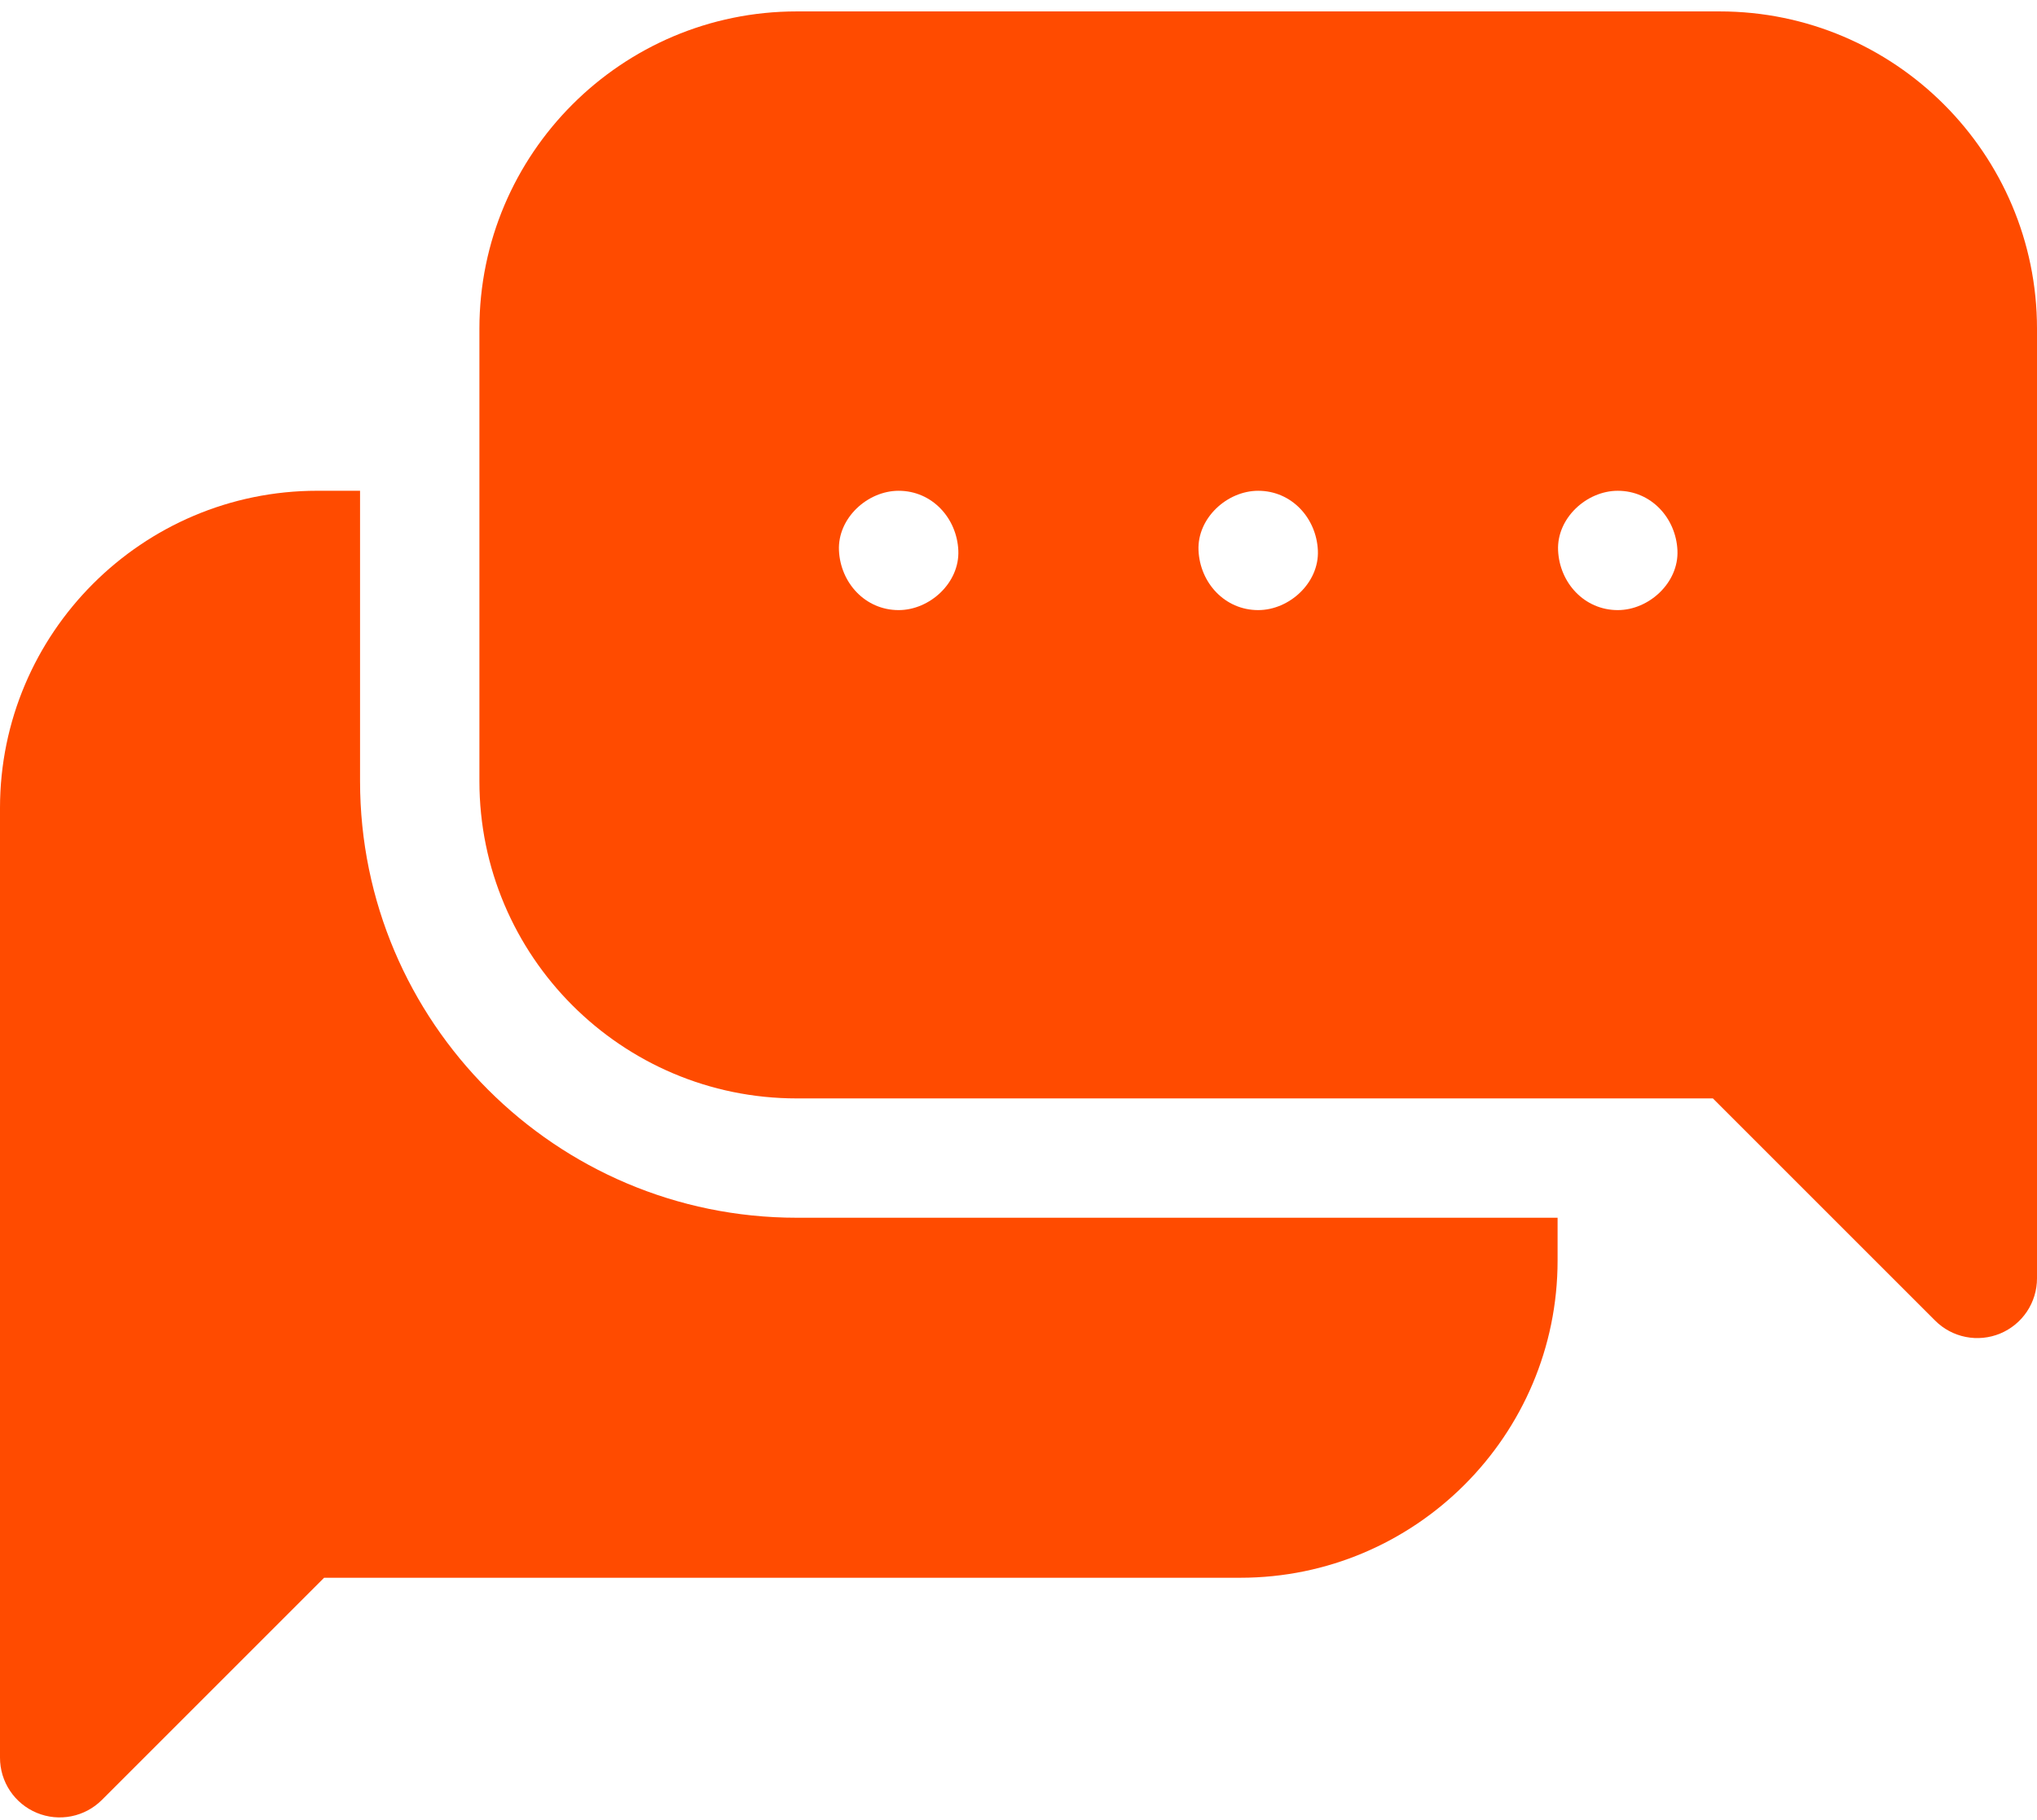
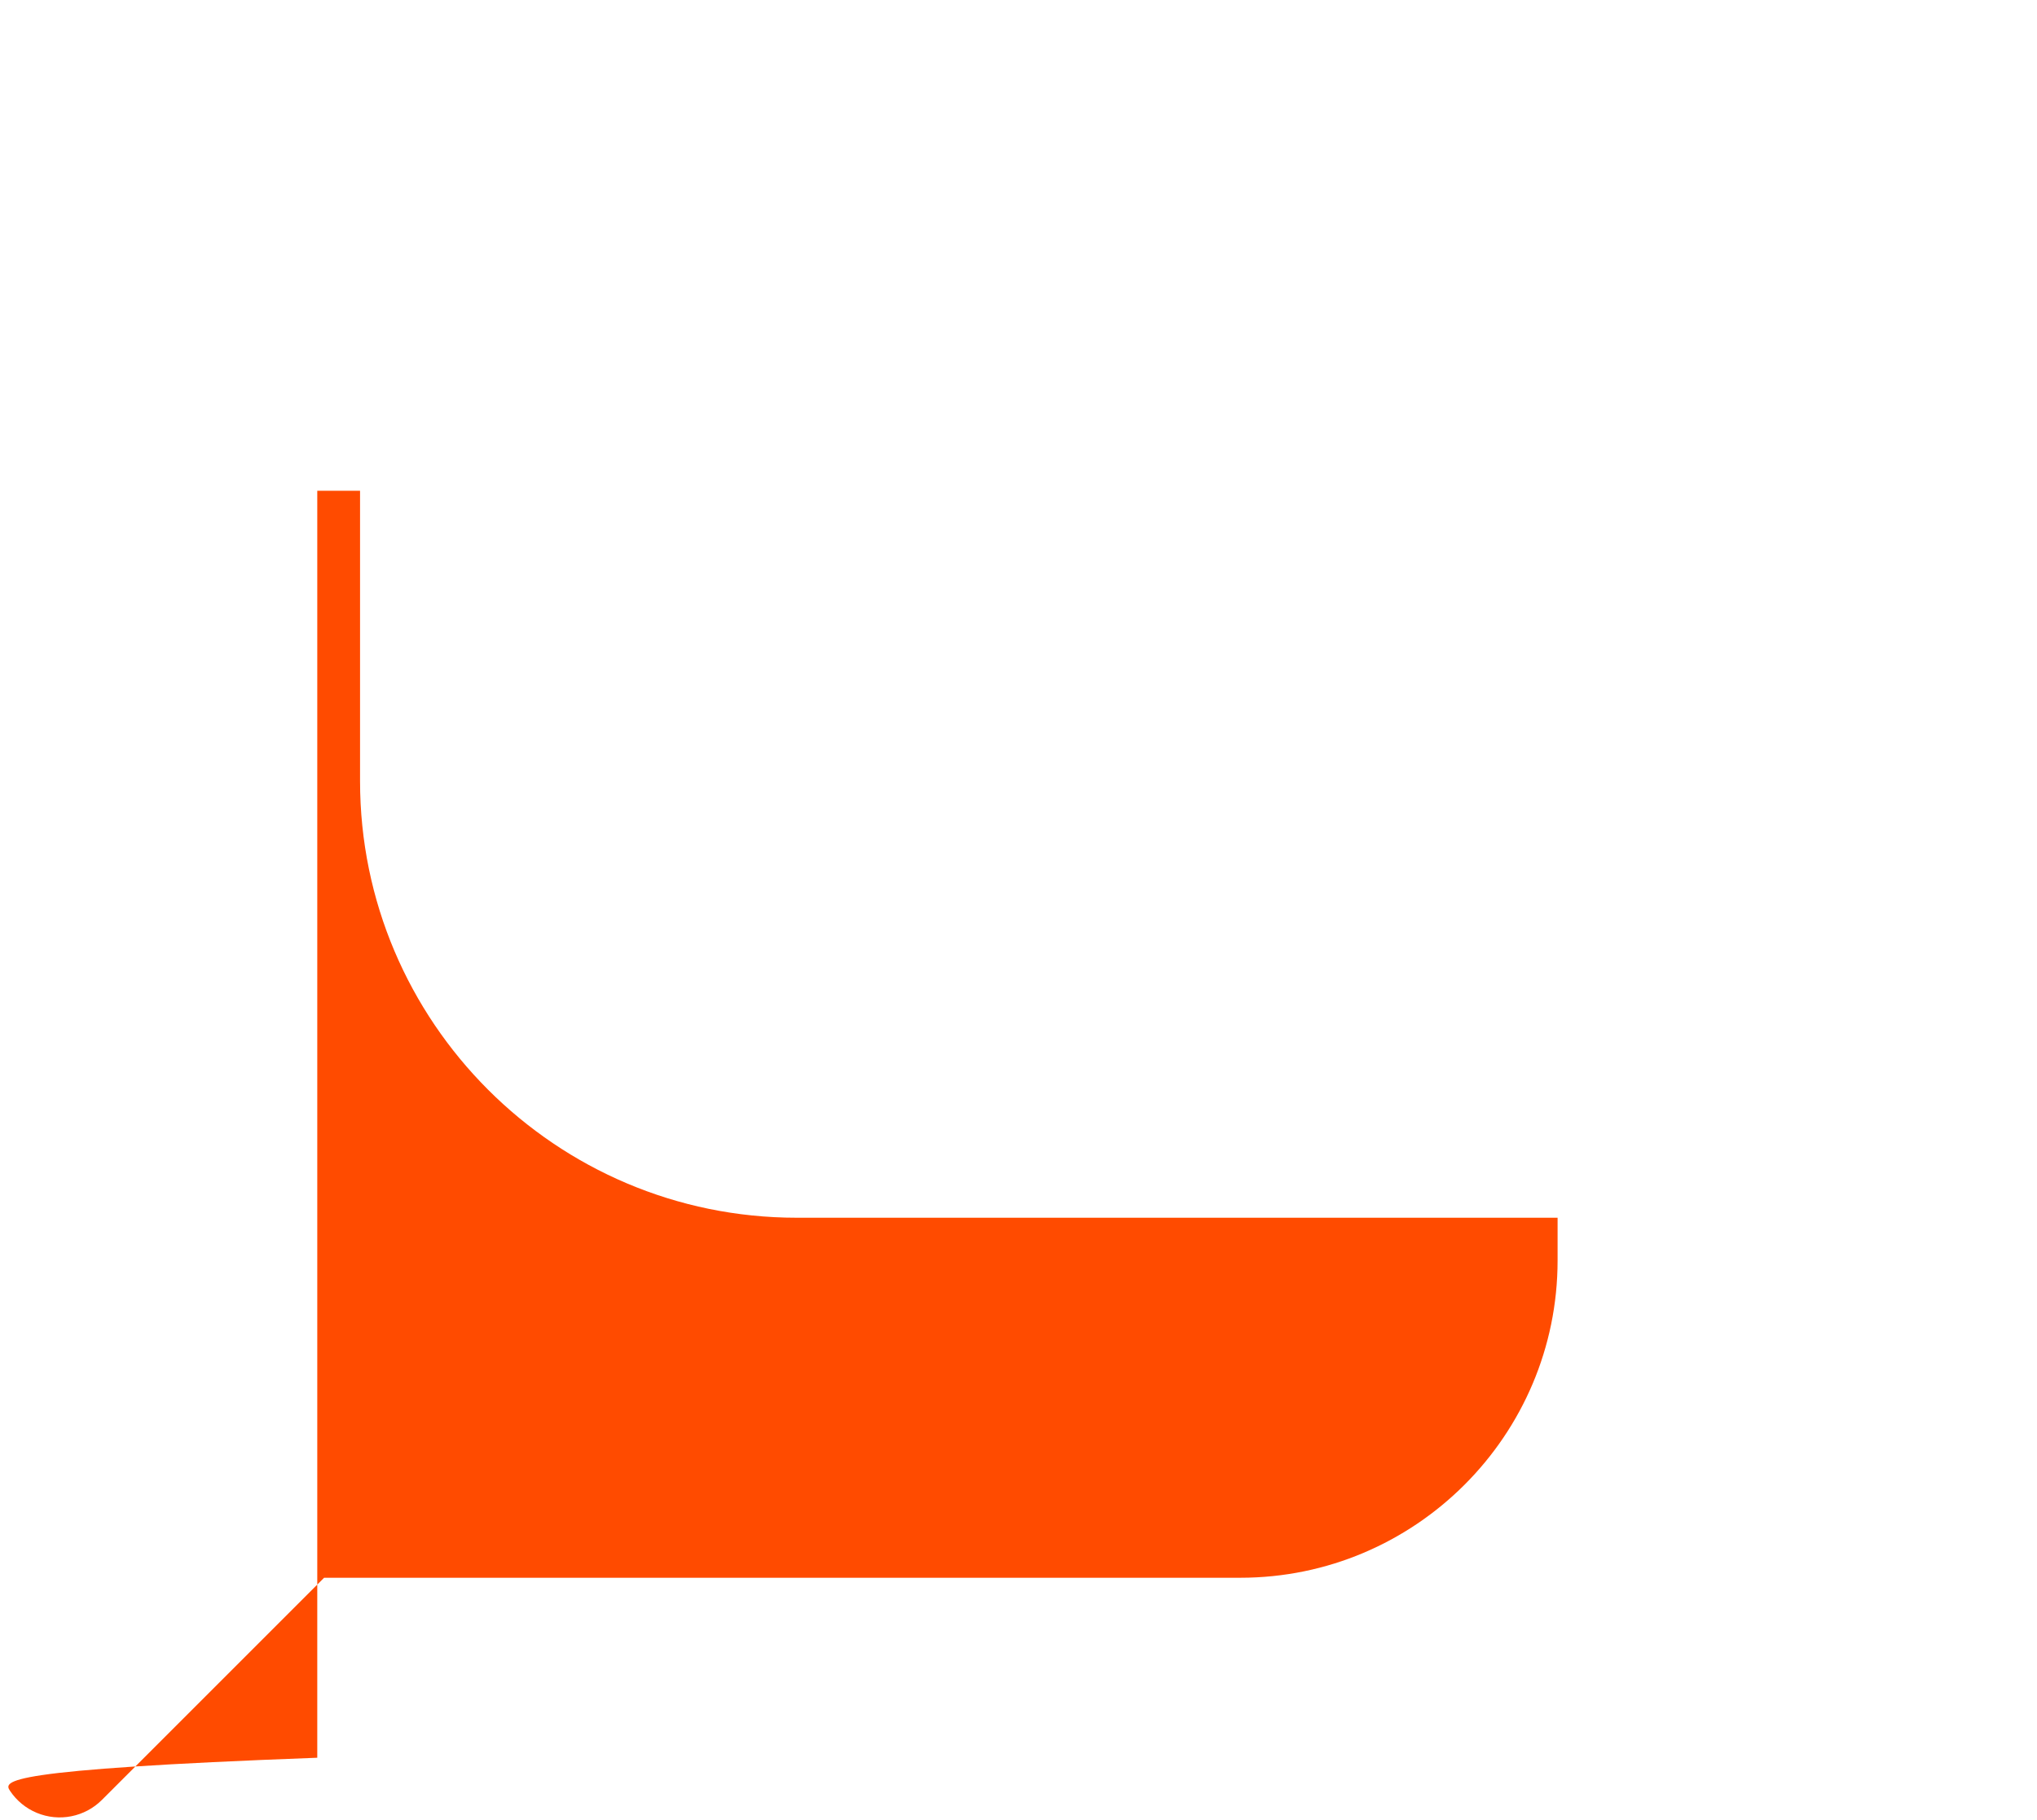
<svg xmlns="http://www.w3.org/2000/svg" width="94" height="84" viewBox="0 0 94 84" fill="none">
-   <path d="M16.615 36.053V22.65H14.641C6.568 22.65 -0 29.218 -0 37.292V81.125C-0 81.67 0.161 82.202 0.464 82.655C0.767 83.108 1.197 83.461 1.7 83.669C2.203 83.878 2.757 83.933 3.291 83.826C3.825 83.72 4.316 83.458 4.701 83.073L14.956 72.818H57.235C65.309 72.818 71.877 66.249 71.877 58.176V56.202H36.765C25.654 56.202 16.615 47.163 16.615 36.053Z" fill="#FF4B00" />
-   <path d="M79.358 0.527H36.764C28.691 0.527 22.123 7.095 22.123 15.169V36.053C22.123 44.127 28.691 50.695 36.764 50.695H79.044L89.299 60.949C89.684 61.335 90.174 61.597 90.709 61.703C91.243 61.81 91.797 61.755 92.3 61.547C92.803 61.338 93.233 60.985 93.536 60.532C93.838 60.079 94 59.547 94 59.002V15.169C94 7.095 87.432 0.527 79.358 0.527ZM41.469 28.158C39.925 28.158 38.782 26.896 38.715 25.404C38.648 23.917 40.029 22.651 41.469 22.651C43.013 22.651 44.156 23.912 44.223 25.404C44.29 26.892 42.91 28.158 41.469 28.158ZM58.061 28.158C56.518 28.158 55.374 26.896 55.307 25.404C55.241 23.917 56.621 22.651 58.061 22.651C59.605 22.651 60.748 23.912 60.815 25.404C60.882 26.892 59.502 28.158 58.061 28.158ZM74.654 28.158C73.11 28.158 71.967 26.896 71.9 25.404C71.833 23.917 73.213 22.651 74.654 22.651C76.198 22.651 77.341 23.912 77.408 25.404C77.474 26.892 76.094 28.158 74.654 28.158Z" fill="#FF4B00" />
+   <path d="M16.615 36.053V22.65H14.641V81.125C-0 81.67 0.161 82.202 0.464 82.655C0.767 83.108 1.197 83.461 1.7 83.669C2.203 83.878 2.757 83.933 3.291 83.826C3.825 83.72 4.316 83.458 4.701 83.073L14.956 72.818H57.235C65.309 72.818 71.877 66.249 71.877 58.176V56.202H36.765C25.654 56.202 16.615 47.163 16.615 36.053Z" fill="#FF4B00" />
</svg>